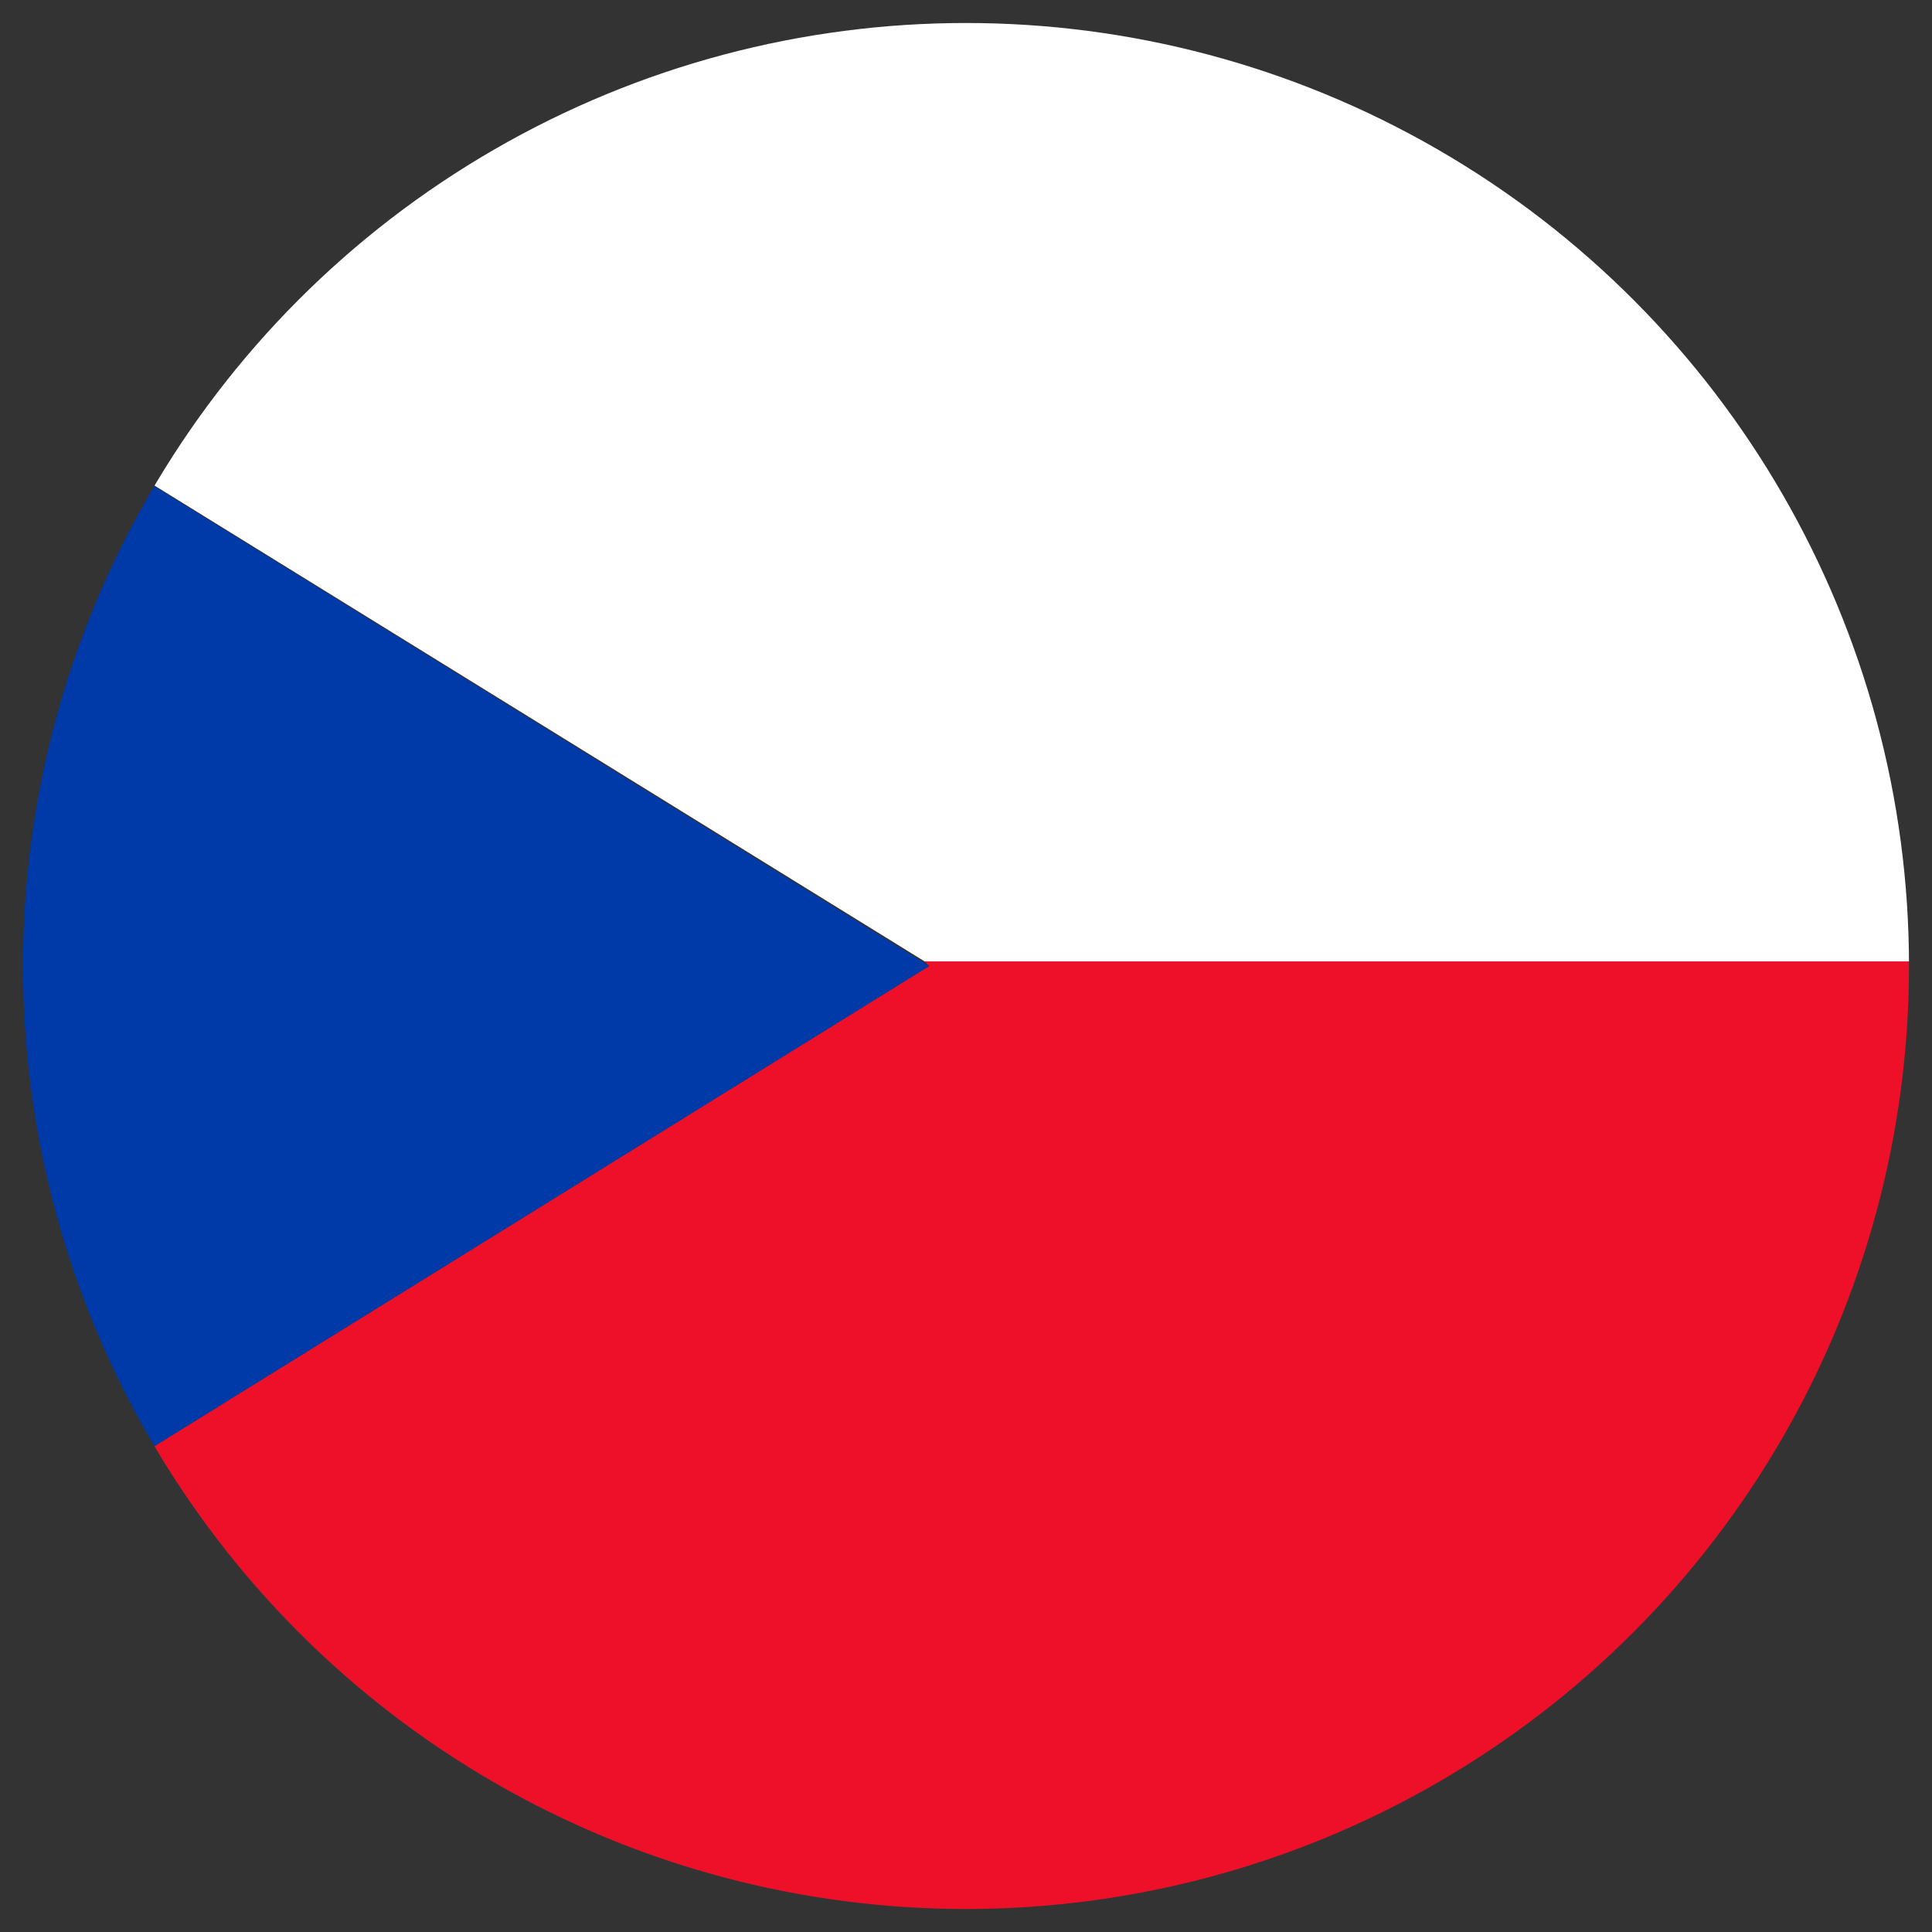
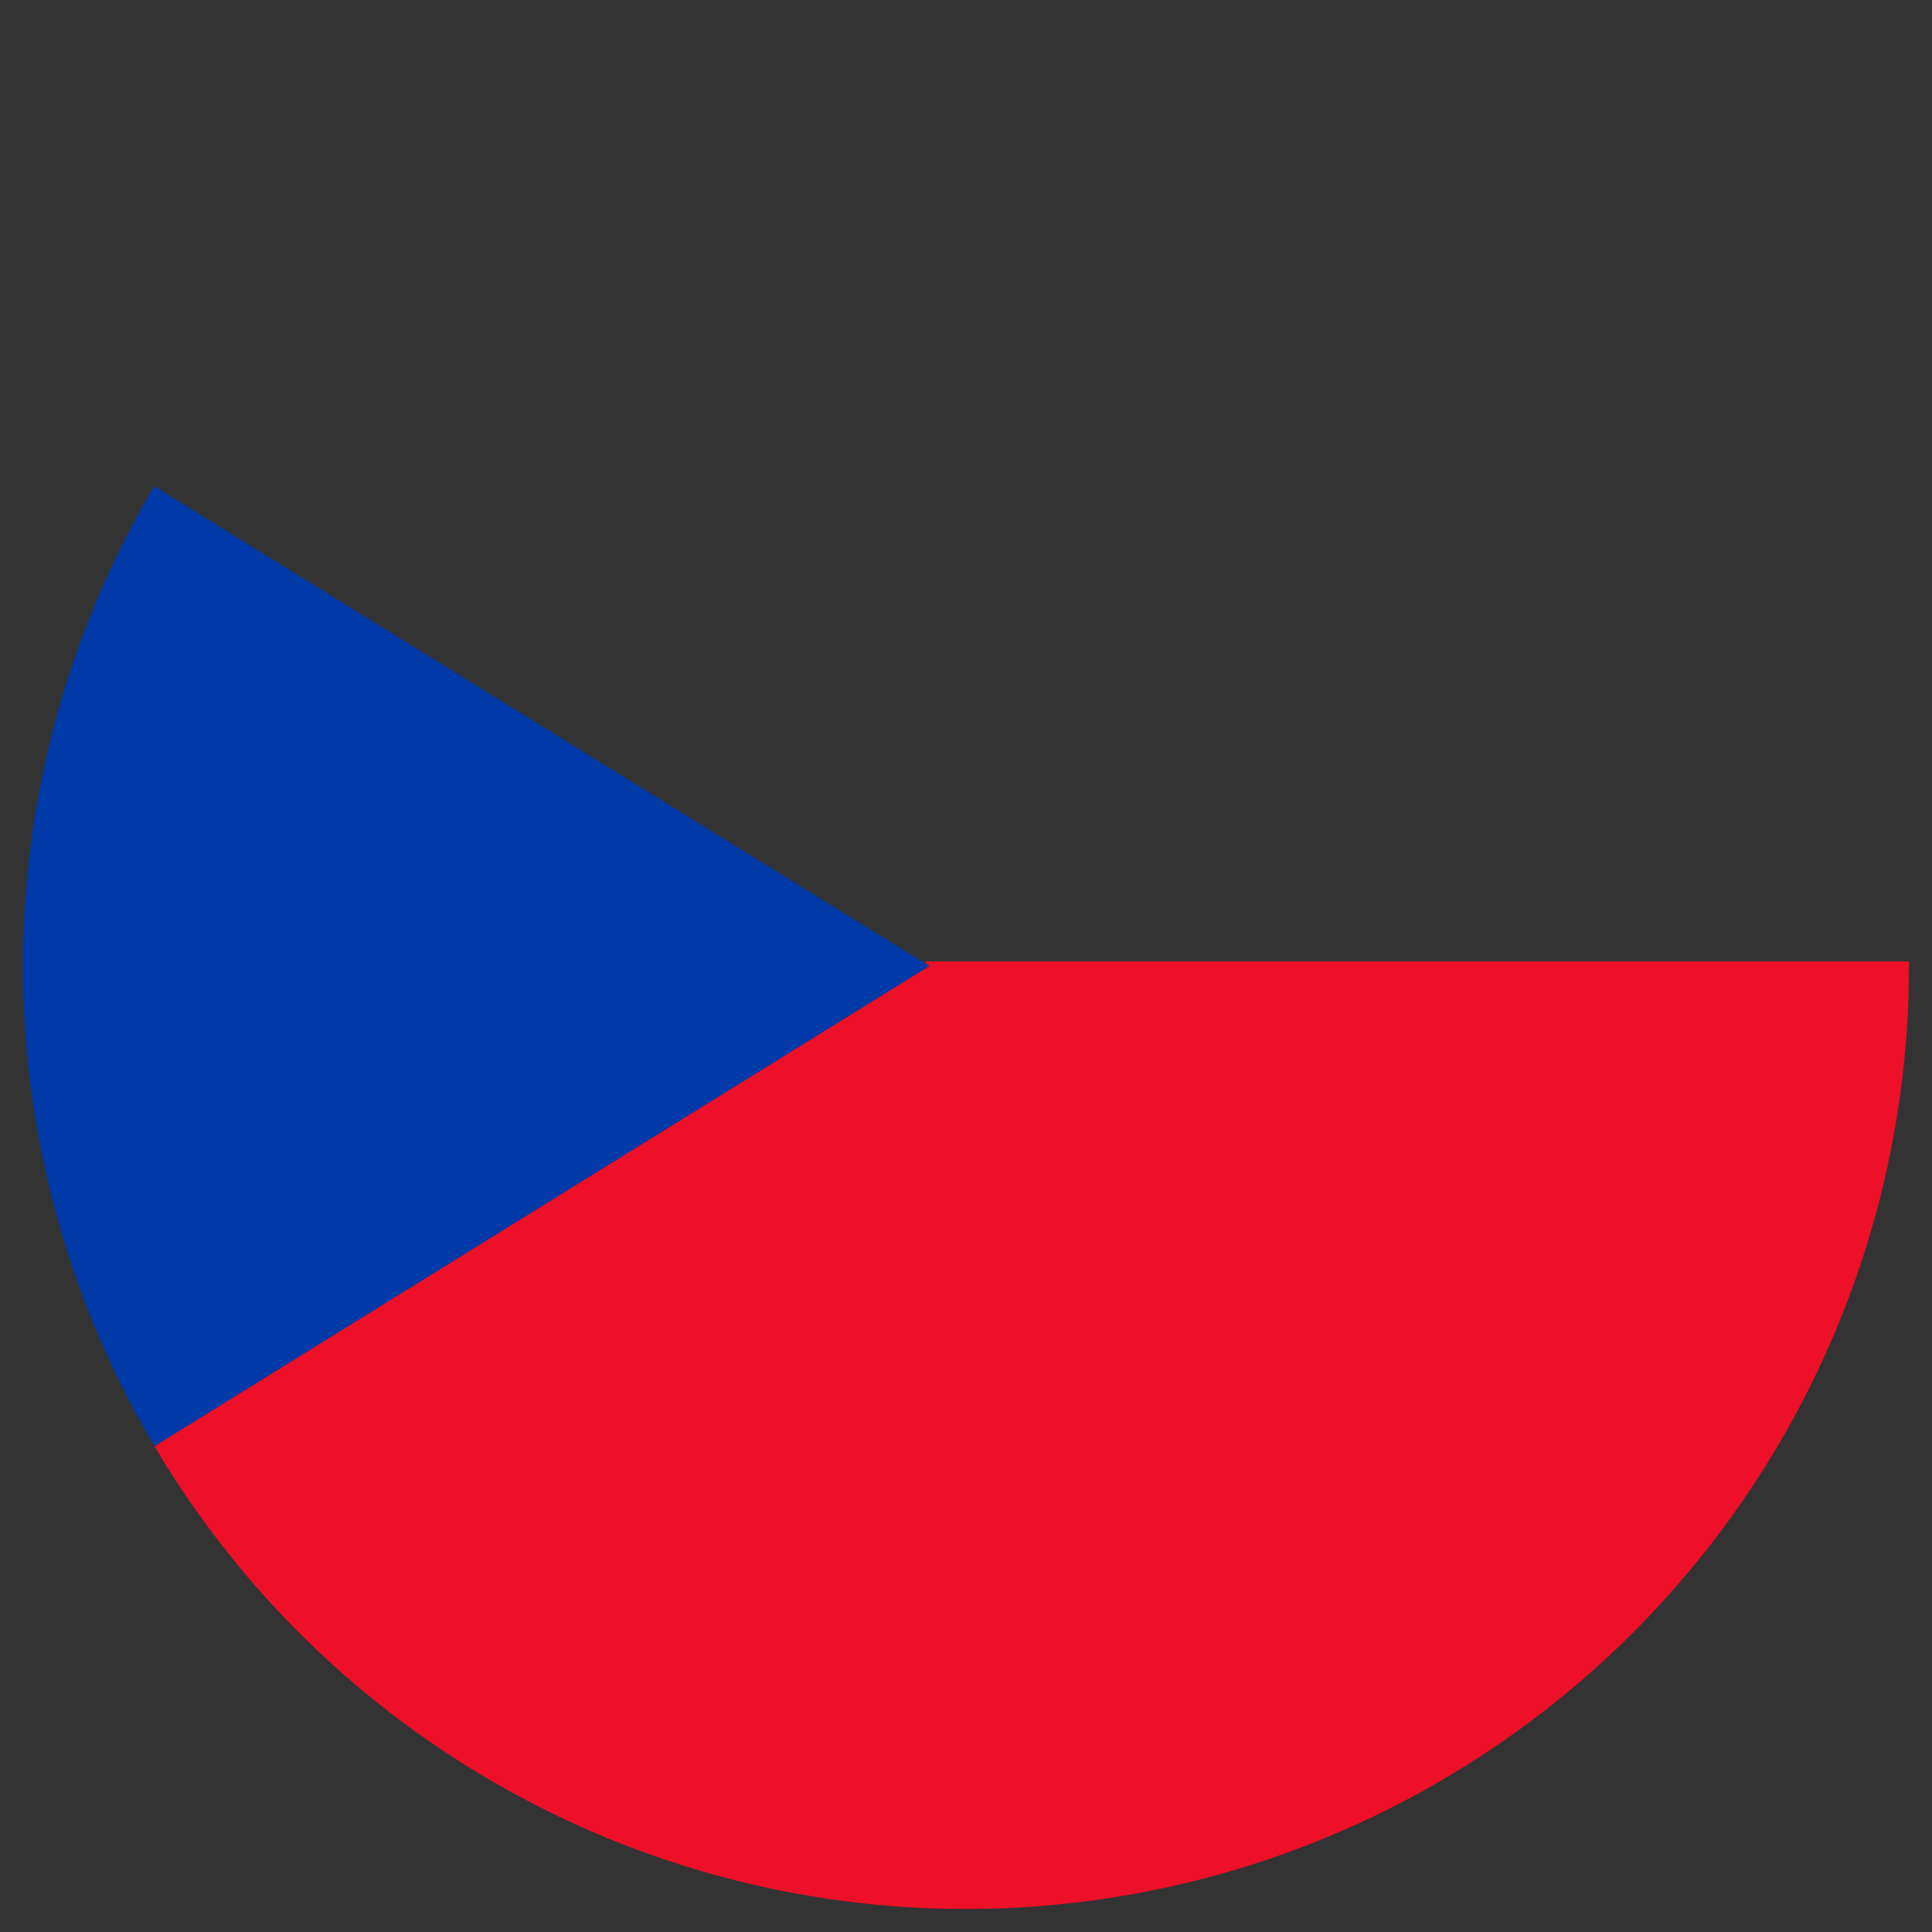
<svg xmlns="http://www.w3.org/2000/svg" xmlns:xlink="http://www.w3.org/1999/xlink" version="1.1" id="Layer_1" x="0px" y="0px" viewBox="0 0 42 42" style="enable-background:new 0 0 42 42;" xml:space="preserve">
  <rect x="0" y="0" width="42" height="42" fill="#333333" stroke="none" />
  <style type="text/css"> .st0{clip-path:url(#SVGID_2_);} .st1{fill:#ED1028;} .st2{fill:#FFFFFF;} .st3{fill:#0039A8;} </style>
  <g>
    <defs>
      <circle id="SVGID_1_" cx="21" cy="21" r="20.5" />
    </defs>
    <clipPath id="SVGID_2_">
      <use xlink:href="#SVGID_1_" style="overflow:visible;" />
    </clipPath>
    <g class="st0">
      <g>
        <polygon class="st1" points="20.1,20.9 20.2,21 -13.2,41.7 63.8,41.7 63.8,20.9 " />
-         <polygon class="st2" points="63.8,0.2 -13.4,0.2 -13.4,0.2 20.1,20.9 63.8,20.9 " />
        <polygon class="st3" points="-13.4,0.2 -13.4,41.7 -13.2,41.7 20.2,21 " />
      </g>
    </g>
  </g>
</svg>